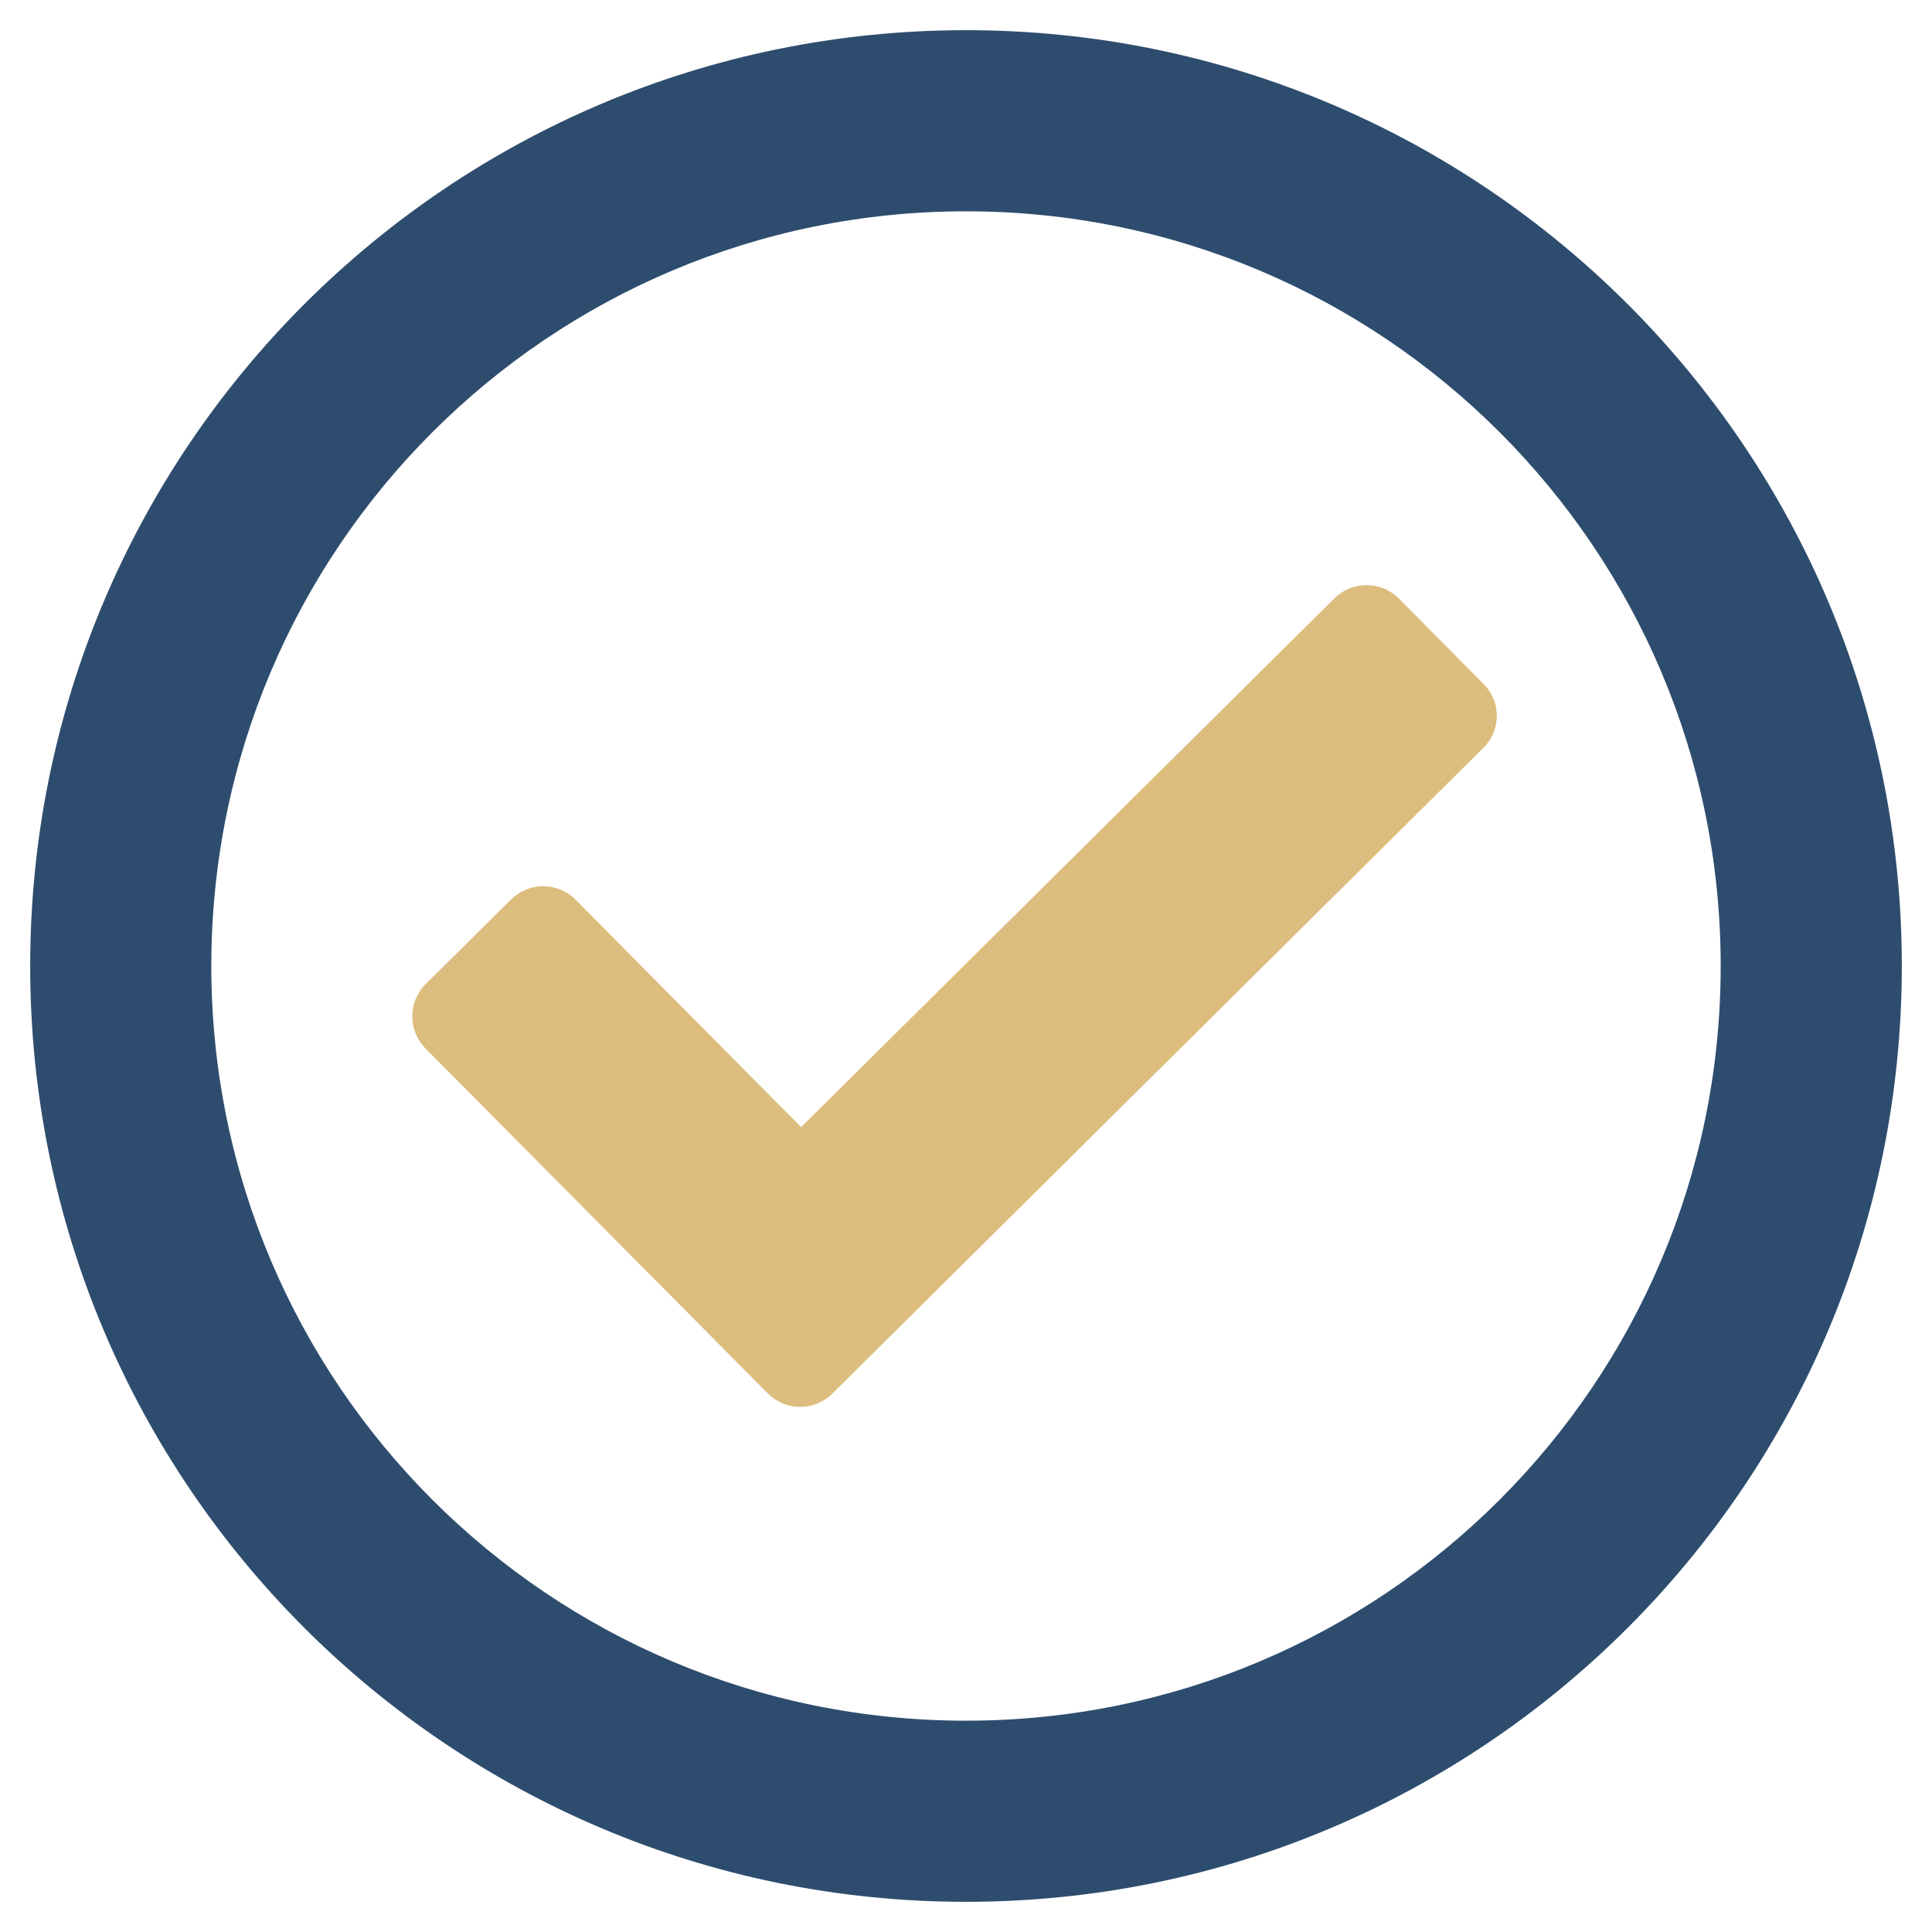
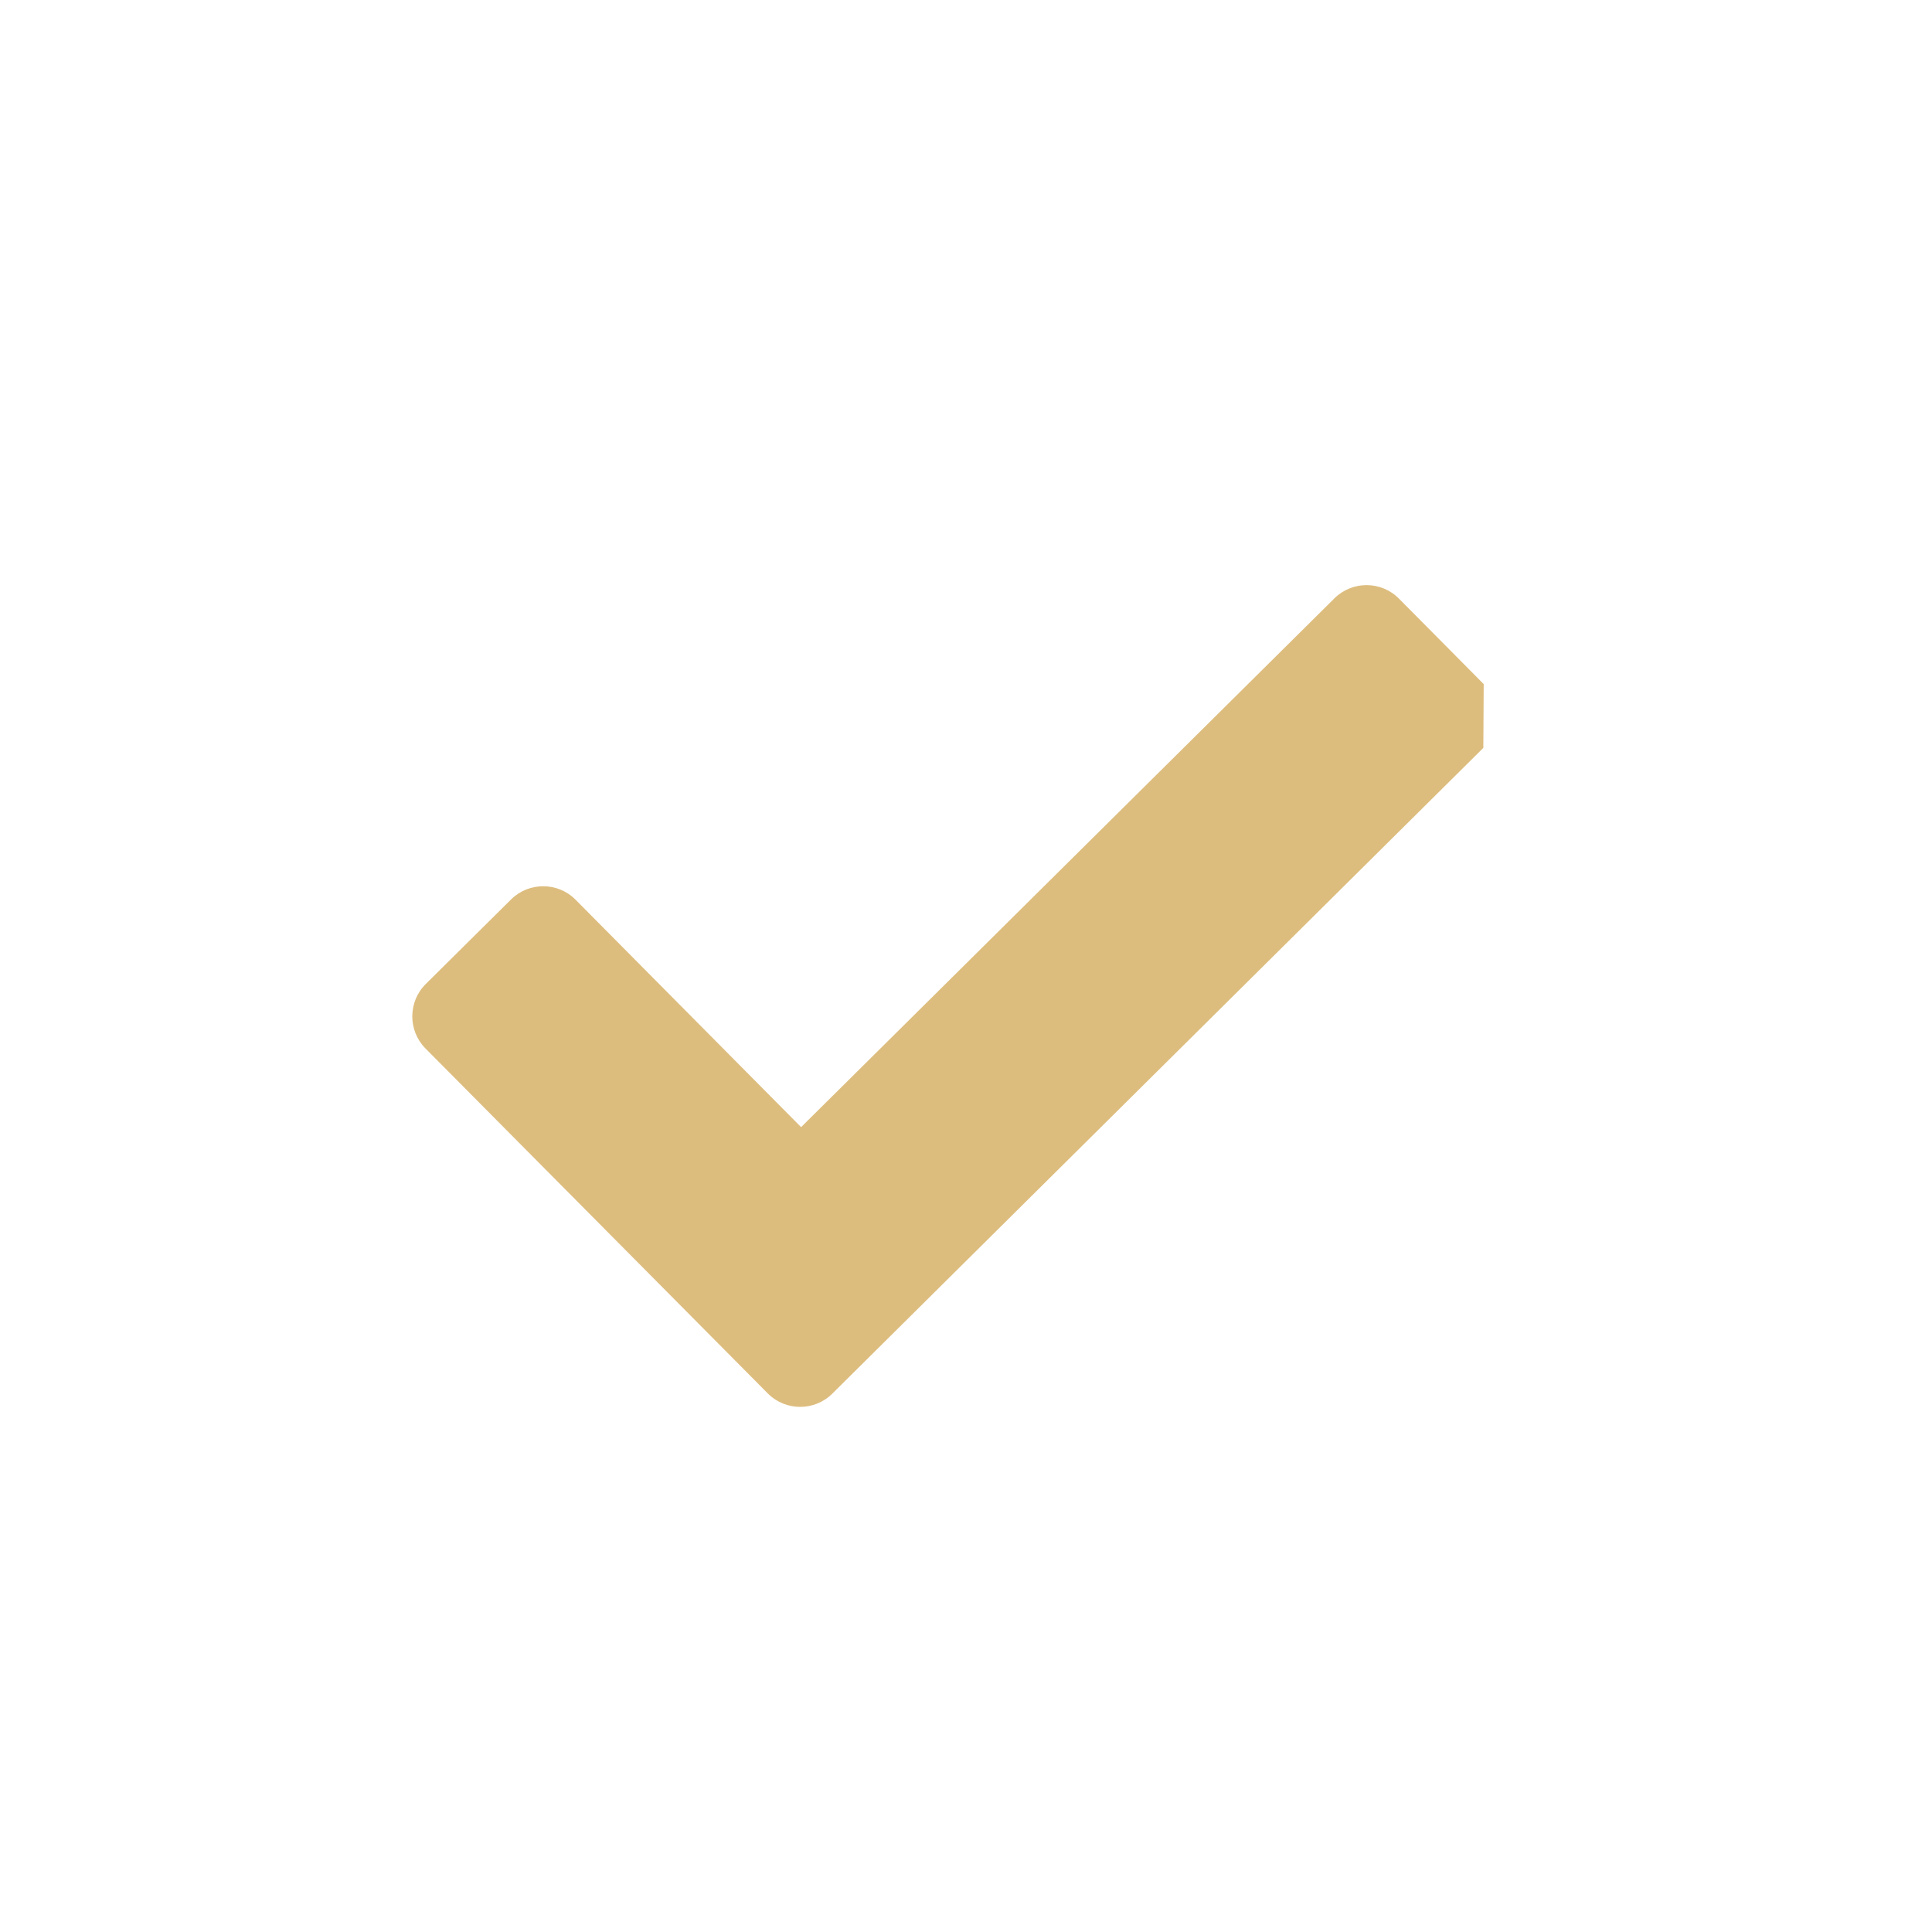
<svg xmlns="http://www.w3.org/2000/svg" version="1.1" id="Layer_1" x="0px" y="0px" viewBox="0 0 512 512" style="enable-background:new 0 0 512 512;" xml:space="preserve">
  <style type="text/css">
	.st0{fill:#2E4D6E;}
	.st1{fill:#DDBD7E;}
</style>
-   <path class="st0" d="M256,8C119,8,8,119,8,256s111,248,248,248s248-111,248-248S393,8,256,8z M256,56c110.5,0,200,89.5,200,200  c0,110.5-89.5,200-200,200c-110.5,0-200-89.5-200-200C56,145.5,145.5,56,256,56" />
-   <path class="st1" d="M393.2,181.3l-22.5-22.7c-4.7-4.7-12.3-4.7-17-0.1L212.3,298.7l-59.8-60.3c-4.7-4.7-12.3-4.7-17-0.1l-22.7,22.5  c-4.7,4.7-4.7,12.3-0.1,17l90.8,91.5c4.7,4.7,12.3,4.7,17,0.1l172.6-171.2C397.8,193.6,397.9,186,393.2,181.3L393.2,181.3z" />
+   <path class="st1" d="M393.2,181.3l-22.5-22.7c-4.7-4.7-12.3-4.7-17-0.1L212.3,298.7l-59.8-60.3c-4.7-4.7-12.3-4.7-17-0.1l-22.7,22.5  c-4.7,4.7-4.7,12.3-0.1,17l90.8,91.5c4.7,4.7,12.3,4.7,17,0.1l172.6-171.2L393.2,181.3z" />
</svg>